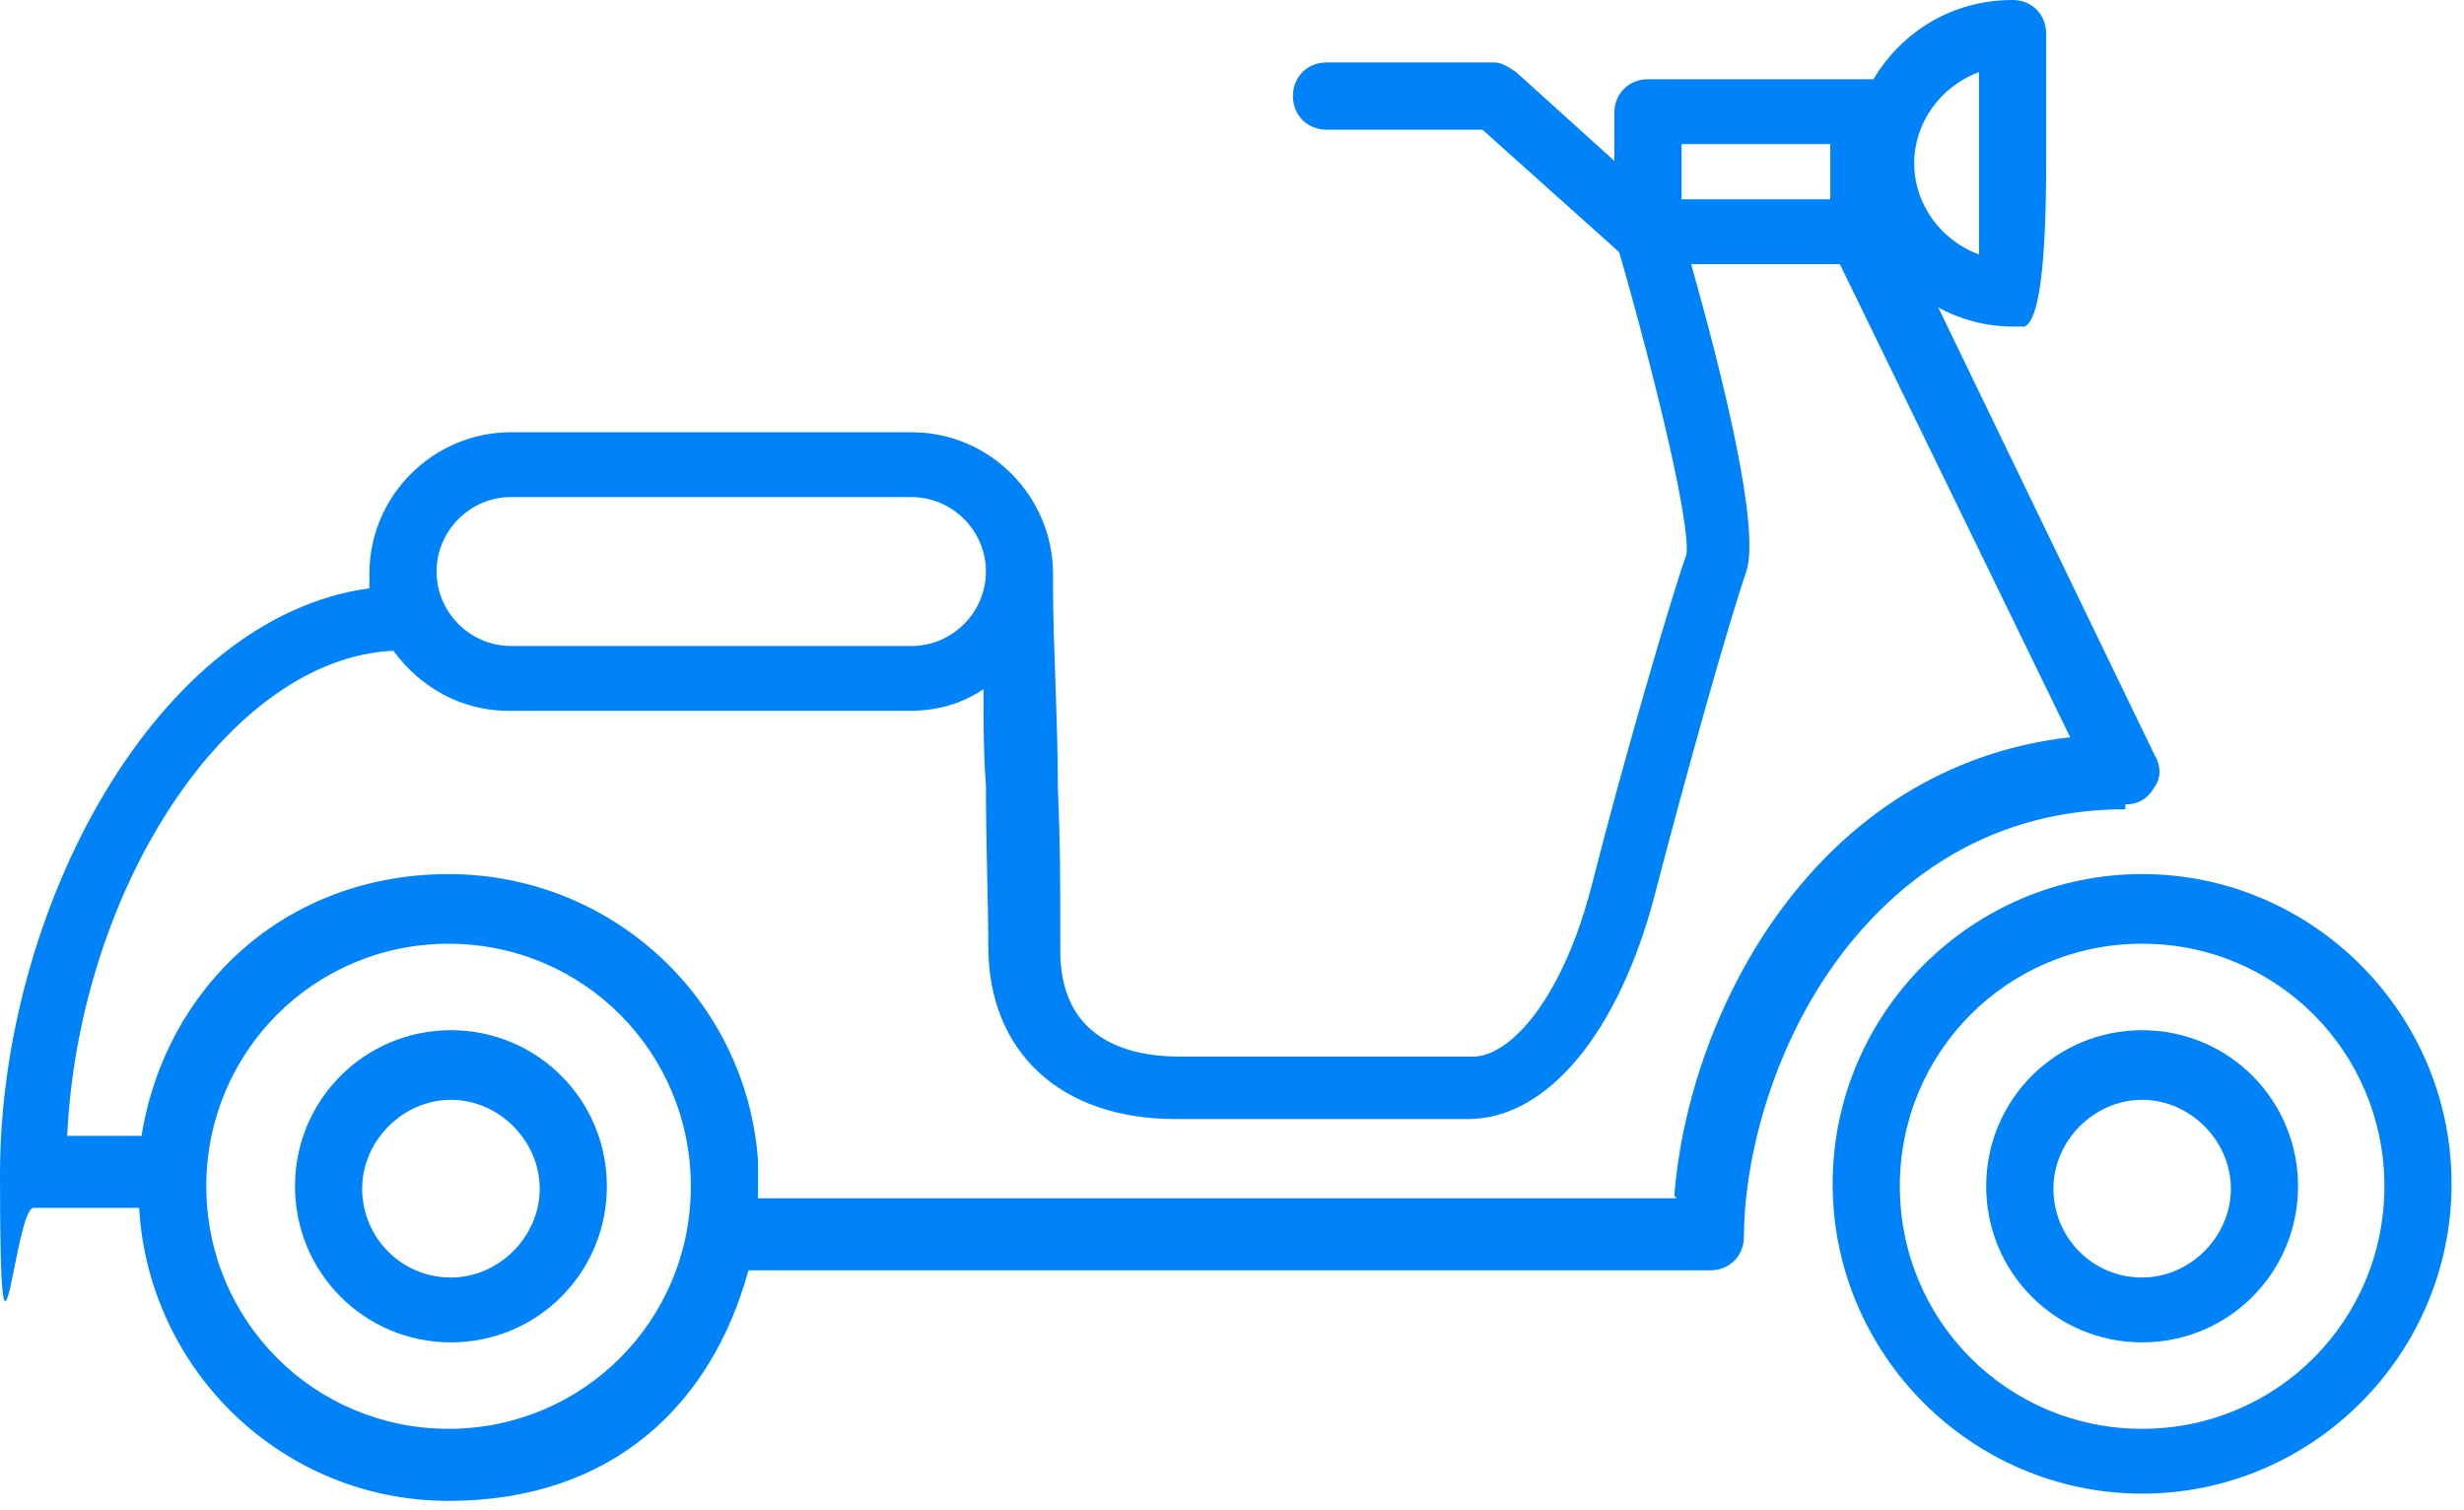
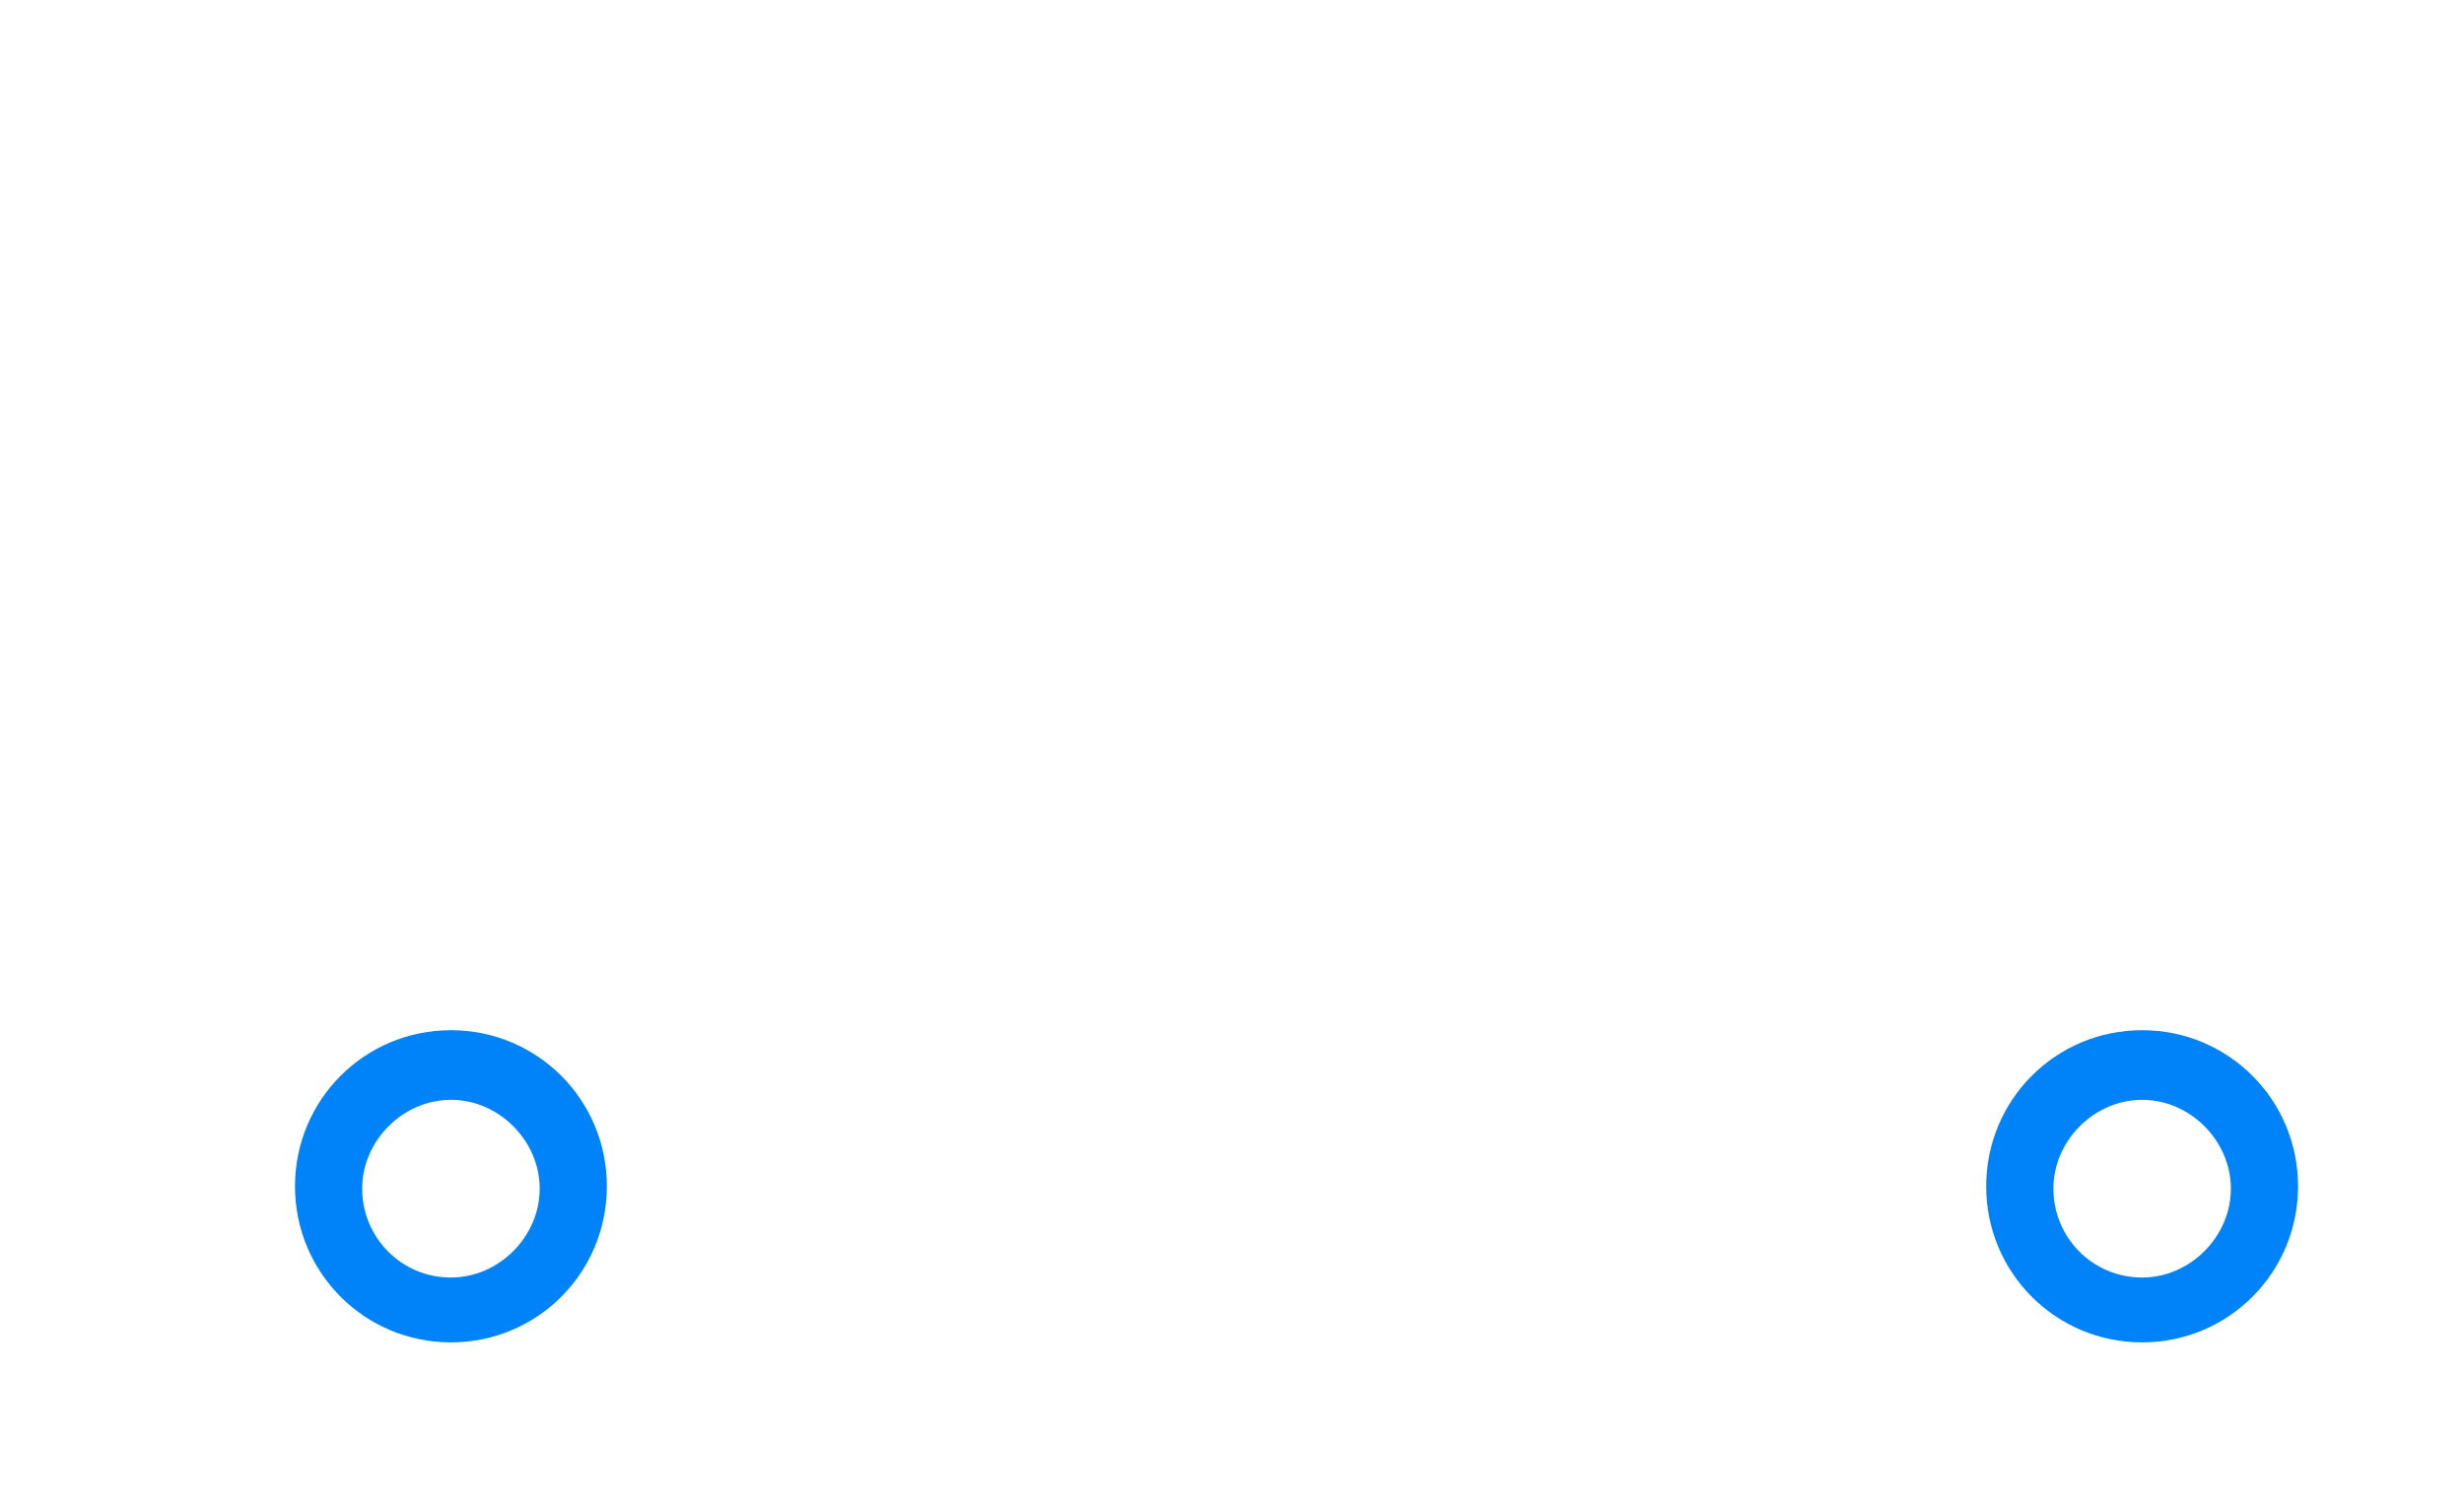
<svg xmlns="http://www.w3.org/2000/svg" width="62" height="38" viewBox="0 0 62 38" fill="none">
-   <path d="M53.901 21.993C49.615 21.993 46.114 25.498 46.114 29.788C46.114 34.078 49.615 37.582 53.901 37.582C58.186 37.582 61.687 34.078 61.687 29.788C61.687 25.498 58.186 21.993 53.901 21.993ZM53.901 35.951C50.52 35.951 47.804 33.232 47.804 29.848C47.804 26.464 50.52 23.745 53.901 23.745C57.281 23.745 59.997 26.464 59.997 29.848C59.997 33.232 57.281 35.951 53.901 35.951Z" fill="#0082F8" />
-   <path d="M53.478 20.241C53.78 20.241 54.021 20.121 54.202 19.819C54.383 19.577 54.383 19.275 54.202 18.973L48.77 7.734C49.313 8.036 49.977 8.217 50.641 8.217C51.305 8.217 50.822 8.217 50.943 8.217C51.305 8.056 51.486 6.687 51.486 4.109C51.486 2.477 51.486 0.846 51.486 0.846C51.486 0.363 51.124 0 50.641 0C49.132 0 47.865 0.785 47.14 1.994C47.08 1.994 46.959 1.994 46.899 1.994H41.467C40.984 1.994 40.621 2.356 40.621 2.84V4.048L38.147 1.813C37.966 1.692 37.785 1.571 37.604 1.571H33.379C32.896 1.571 32.533 1.934 32.533 2.417C32.533 2.9 32.896 3.263 33.379 3.263H37.302L40.742 6.344C41.648 9.486 42.553 13.232 42.432 13.957C42.01 15.166 40.863 19.093 40.078 22.175C39.354 25.075 38.026 26.586 37.06 26.586H29.697C28.308 26.586 26.679 26.102 26.679 23.927C26.679 21.752 26.679 21.329 26.618 19.819C26.618 18.066 26.497 16.254 26.497 14.743C26.497 13.232 26.497 14.683 26.497 14.622C26.497 14.562 26.497 14.501 26.497 14.441C26.497 12.507 24.928 10.876 22.936 10.876H12.856C10.925 10.876 9.295 12.447 9.295 14.441C9.295 16.435 9.295 14.683 9.295 14.803C3.923 15.528 0 22.9 0 29.547C0 36.193 0.362 30.392 0.845 30.392H3.501C3.742 34.501 7.122 37.764 11.287 37.764C15.452 37.764 17.927 35.287 18.832 31.963H43.036C43.519 31.963 43.881 31.601 43.881 31.117C43.881 29.365 44.484 26.586 46.175 24.229C47.442 22.477 49.736 20.362 53.478 20.362V20.241ZM49.796 1.813C49.796 3.384 49.796 5.317 49.796 6.405C48.83 6.042 48.166 5.136 48.166 4.109C48.166 3.082 48.83 2.175 49.796 1.813ZM42.312 5.015V3.625H46.054V5.015H42.312ZM12.856 12.507H22.936C23.962 12.507 24.808 13.353 24.808 14.38C24.808 15.408 23.962 16.254 22.936 16.254H12.856C11.83 16.254 10.985 15.408 10.985 14.38C10.985 13.353 11.83 12.507 12.856 12.507ZM11.287 35.951C7.907 35.951 5.191 33.232 5.191 29.849C5.191 26.465 7.907 23.746 11.287 23.746C14.667 23.746 17.383 26.465 17.383 29.849C17.383 33.232 14.667 35.951 11.287 35.951ZM42.191 30.151H19.073V29.426C19.073 29.365 19.073 29.305 19.073 29.184C18.772 25.136 15.392 21.994 11.287 21.994C7.183 21.994 4.165 24.834 3.561 28.58H1.69C1.992 22.296 5.794 16.556 9.899 16.374C10.563 17.281 11.589 17.885 12.796 17.885H22.876C23.6 17.885 24.204 17.704 24.747 17.341C24.747 18.127 24.747 18.973 24.808 19.758C24.808 21.269 24.868 22.719 24.868 23.806C24.868 26.465 26.679 28.157 29.576 28.157H36.94C38.931 28.157 40.742 25.982 41.648 22.477C42.432 19.456 43.519 15.589 43.941 14.38C44.303 13.293 43.338 9.426 42.553 6.646H46.295L52.09 18.55C45.692 19.275 42.493 25.438 42.13 30.09L42.191 30.151Z" fill="#0082F8" />
  <path d="M53.901 25.921C51.728 25.921 49.977 27.673 49.977 29.848C49.977 32.024 51.728 33.776 53.901 33.776C56.074 33.776 57.824 32.024 57.824 29.848C57.824 27.673 56.074 25.921 53.901 25.921ZM53.901 32.144C52.633 32.144 51.668 31.117 51.668 29.909C51.668 28.7 52.694 27.673 53.901 27.673C55.108 27.673 56.134 28.7 56.134 29.909C56.134 31.117 55.108 32.144 53.901 32.144Z" fill="#0082F8" />
  <path d="M11.347 25.921C9.174 25.921 7.423 27.673 7.423 29.848C7.423 32.024 9.174 33.776 11.347 33.776C13.52 33.776 15.27 32.024 15.27 29.848C15.27 27.673 13.52 25.921 11.347 25.921ZM11.347 32.144C10.079 32.144 9.113 31.117 9.113 29.909C9.113 28.7 10.139 27.673 11.347 27.673C12.554 27.673 13.58 28.7 13.58 29.909C13.58 31.117 12.554 32.144 11.347 32.144Z" fill="#0082F8" />
</svg>